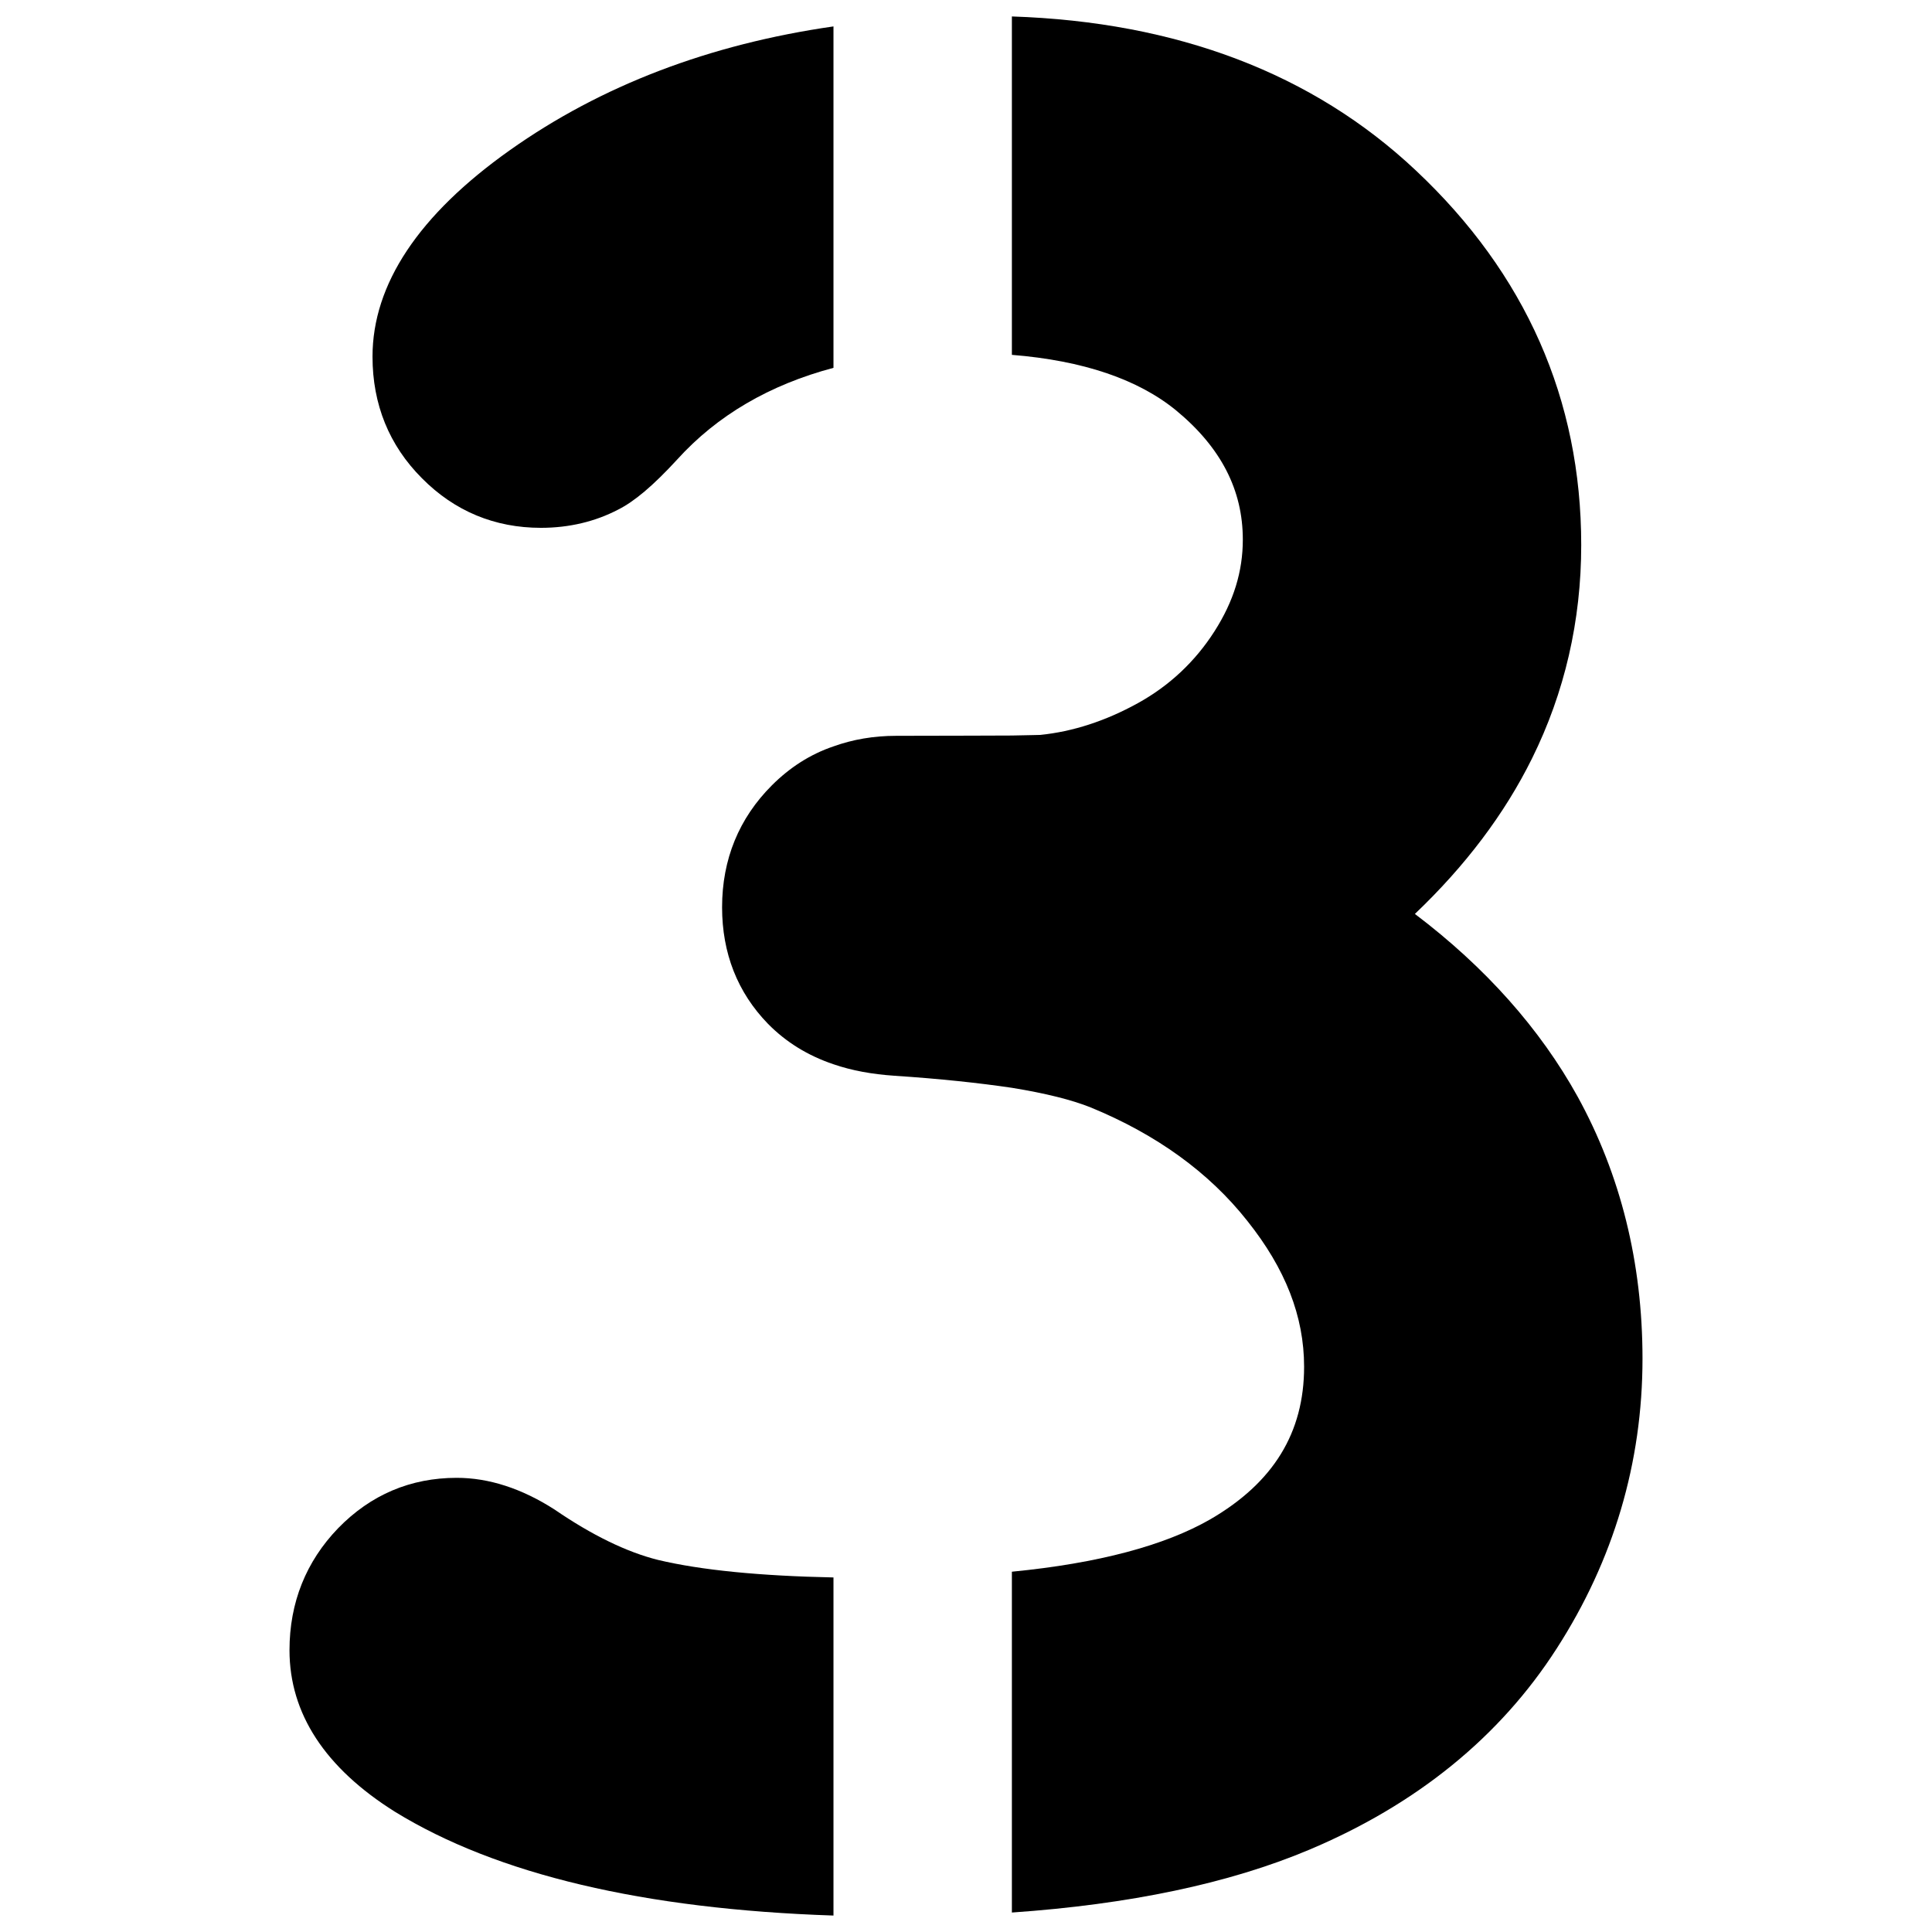
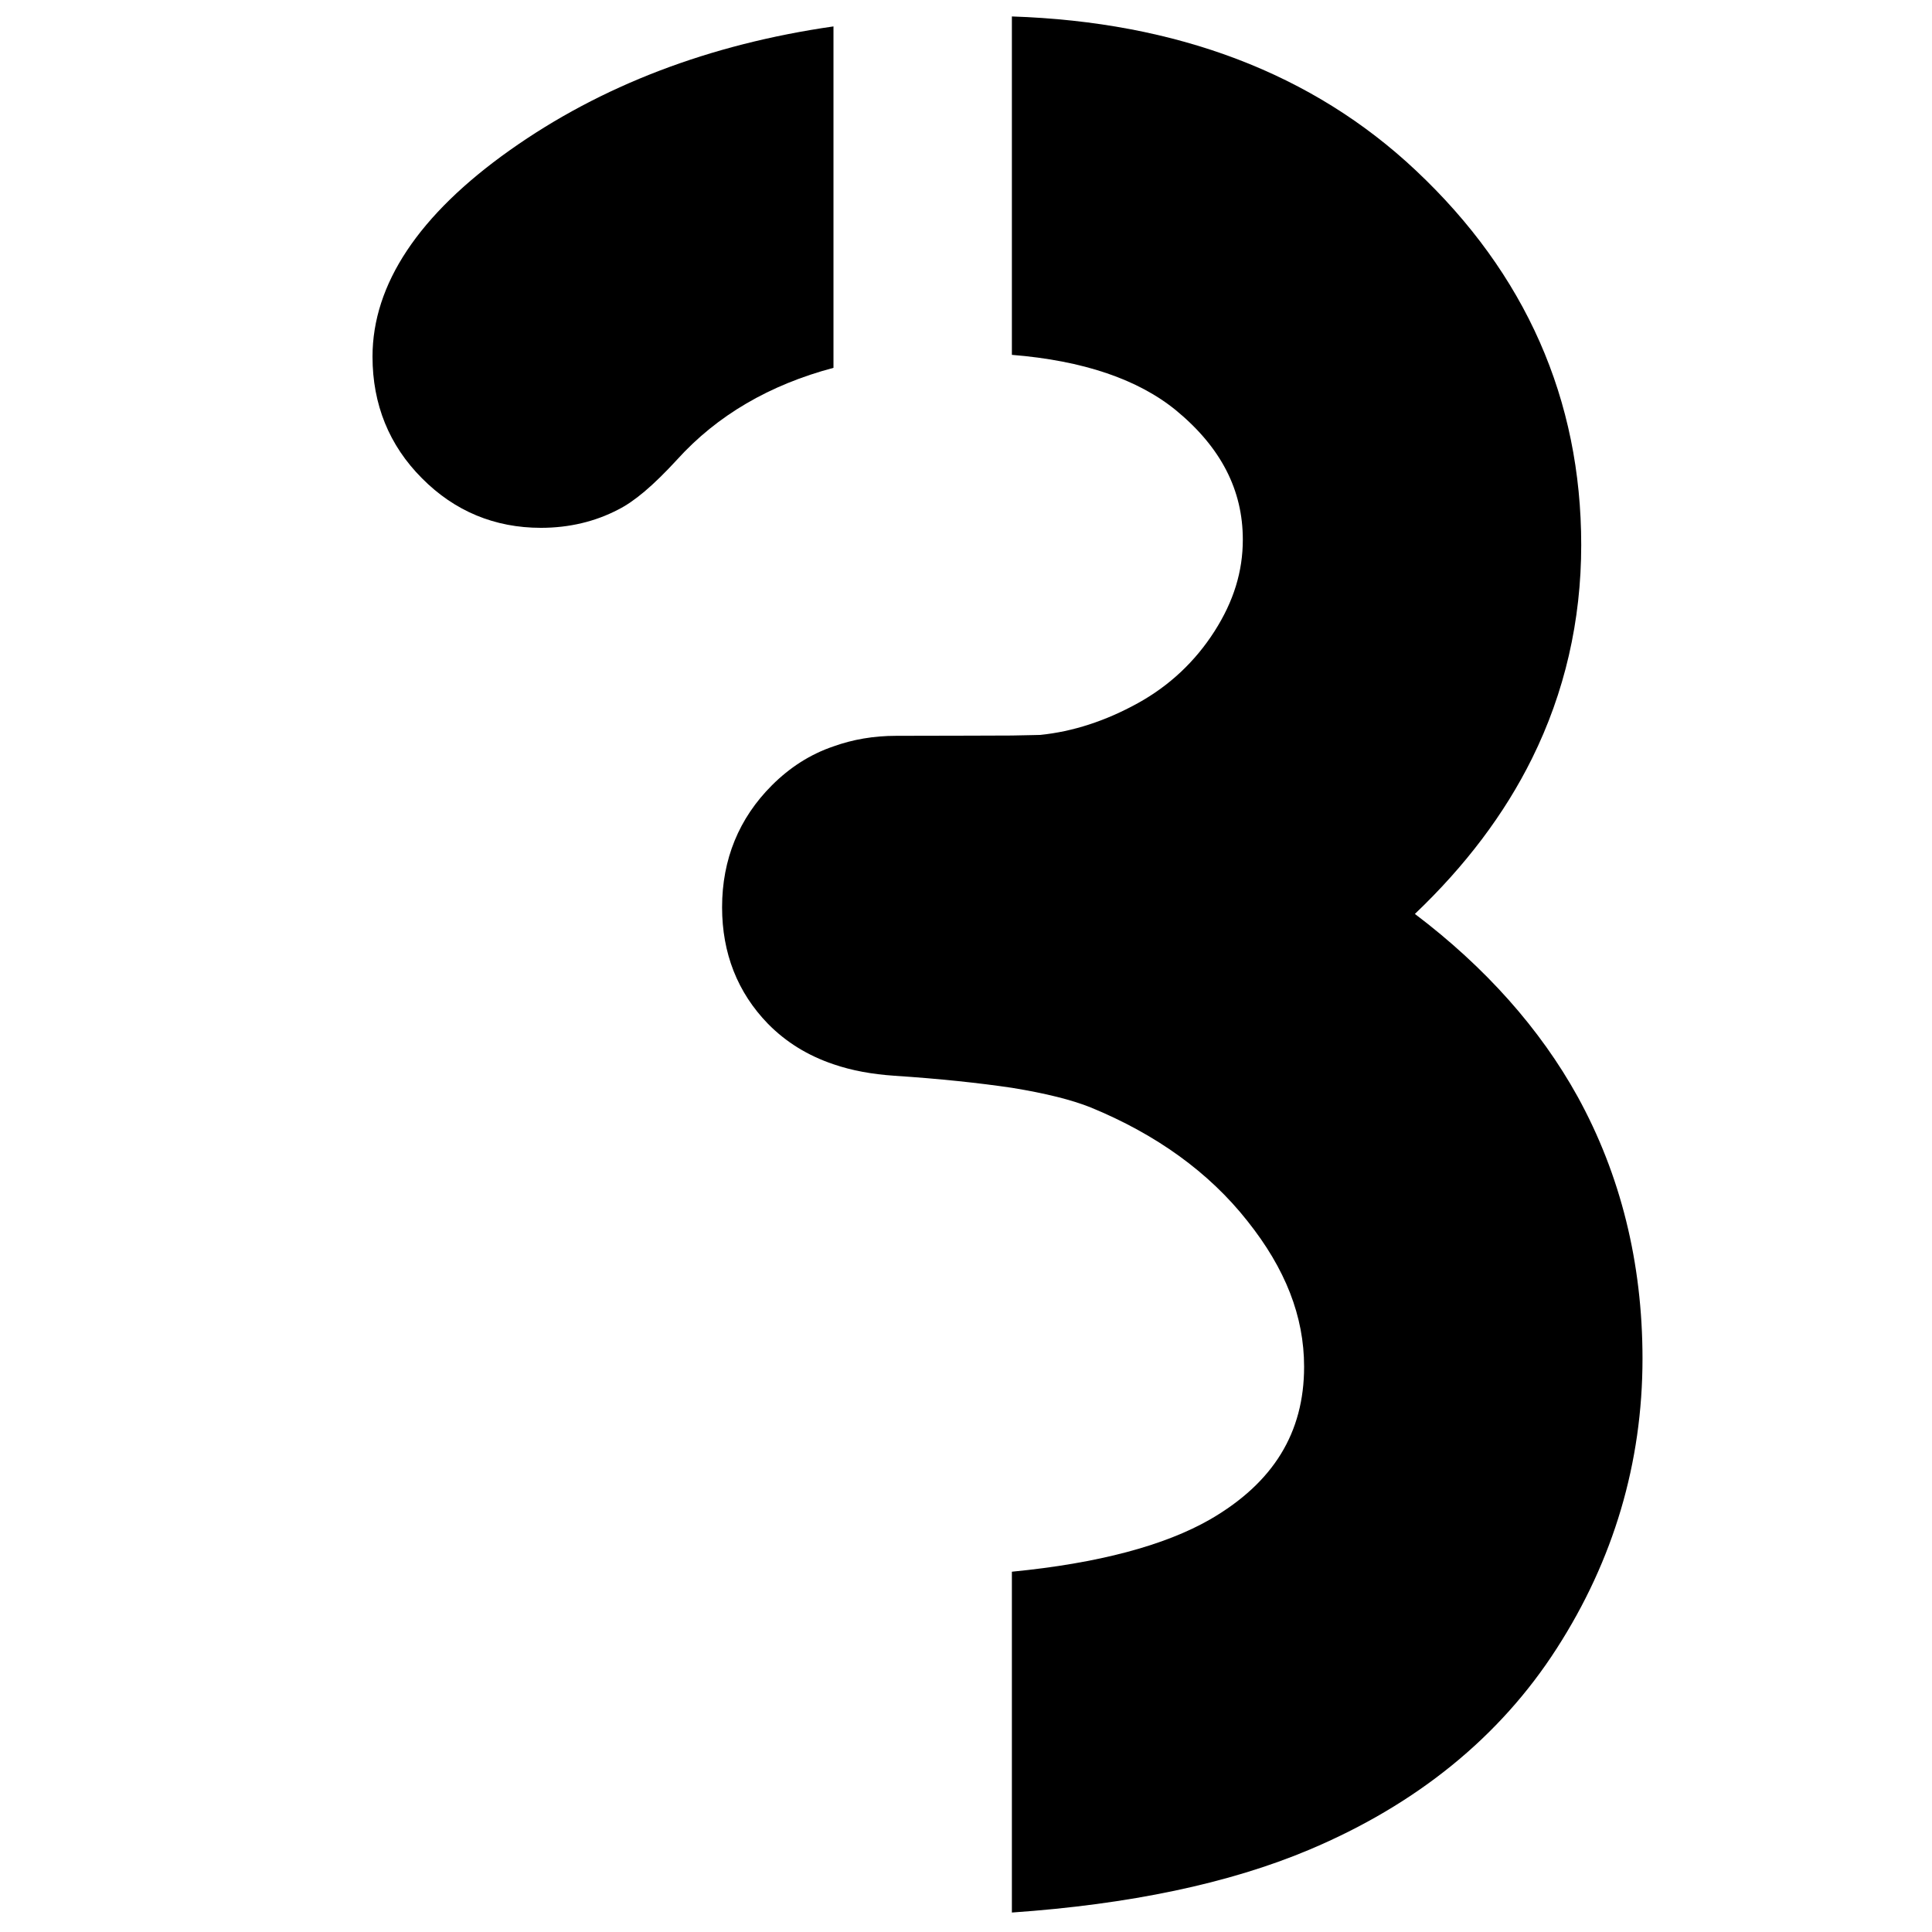
<svg xmlns="http://www.w3.org/2000/svg" id="Layer_1" enable-background="new 0 0 64 64" height="300" viewBox="0 0 64 64" width="300">
  <g>
-     <path d="m21.8 51.675c1.43.34 3.38.53 5.81.58v11.2c-6.28-.21-11.15-1.36-14.53-3.44-2.31-1.45-3.49-3.25-3.49-5.35 0-1.58.55-2.94 1.61-4.04 1.08-1.11 2.4-1.67 3.93-1.67 1.06 0 2.15.35 3.24 1.05 1.24.85 2.39 1.41 3.43 1.67z" />
    <path d="m27.61 12.185c-2.11.56-3.85 1.57-5.18 3.04-.8.87-1.42 1.39-1.96 1.66-.75.39-1.61.6-2.55.6-1.53 0-2.86-.55-3.94-1.64-1.09-1.09-1.64-2.45-1.64-4.03 0-2.4 1.53-4.7 4.55-6.84s6.61-3.51 10.72-4.1z" />
    <path d="m54.41 45.005c0 3.45-.96 6.68-2.84 9.6-1.88 2.93-4.64 5.17-8.2 6.67-2.66 1.12-5.96 1.81-9.85 2.08v-11.29c2.87-.28 5.07-.87 6.58-1.74 2.08-1.21 3.1-2.86 3.1-5.05 0-1.67-.62-3.25-1.88-4.83-1.27-1.61-3.02-2.87-5.19-3.76-.62-.25-1.5-.47-2.61-.65-1.08-.16-2.38-.3-3.9-.4-.73-.05-1.4-.17-2.01-.38-.86-.29-1.58-.74-2.17-1.34-1.01-1.04-1.52-2.34-1.52-3.86 0-1.59.56-2.95 1.65-4.04.59-.59 1.27-1.03 2.04-1.29.64-.23 1.33-.35 2.08-.35 1.97 0 3.14-.01 3.83-.01.64-.01.86-.02.94-.02 1.08-.11 2.16-.46 3.23-1.05 1.05-.58 1.9-1.38 2.54-2.38s.94-1.99.94-3.04c0-1.64-.72-3.05-2.21-4.28-1.26-1.03-3.08-1.65-5.44-1.84v-11.21c5.47.18 9.97 1.89 13.38 5.1 3.64 3.42 5.48 7.59 5.48 12.41 0 2.51-.55 4.89-1.63 7.07-.91 1.84-2.21 3.56-3.88 5.15 2.34 1.77 4.15 3.81 5.39 6.05 1.42 2.58 2.15 5.5 2.15 8.68z" />
  </g>
</svg>